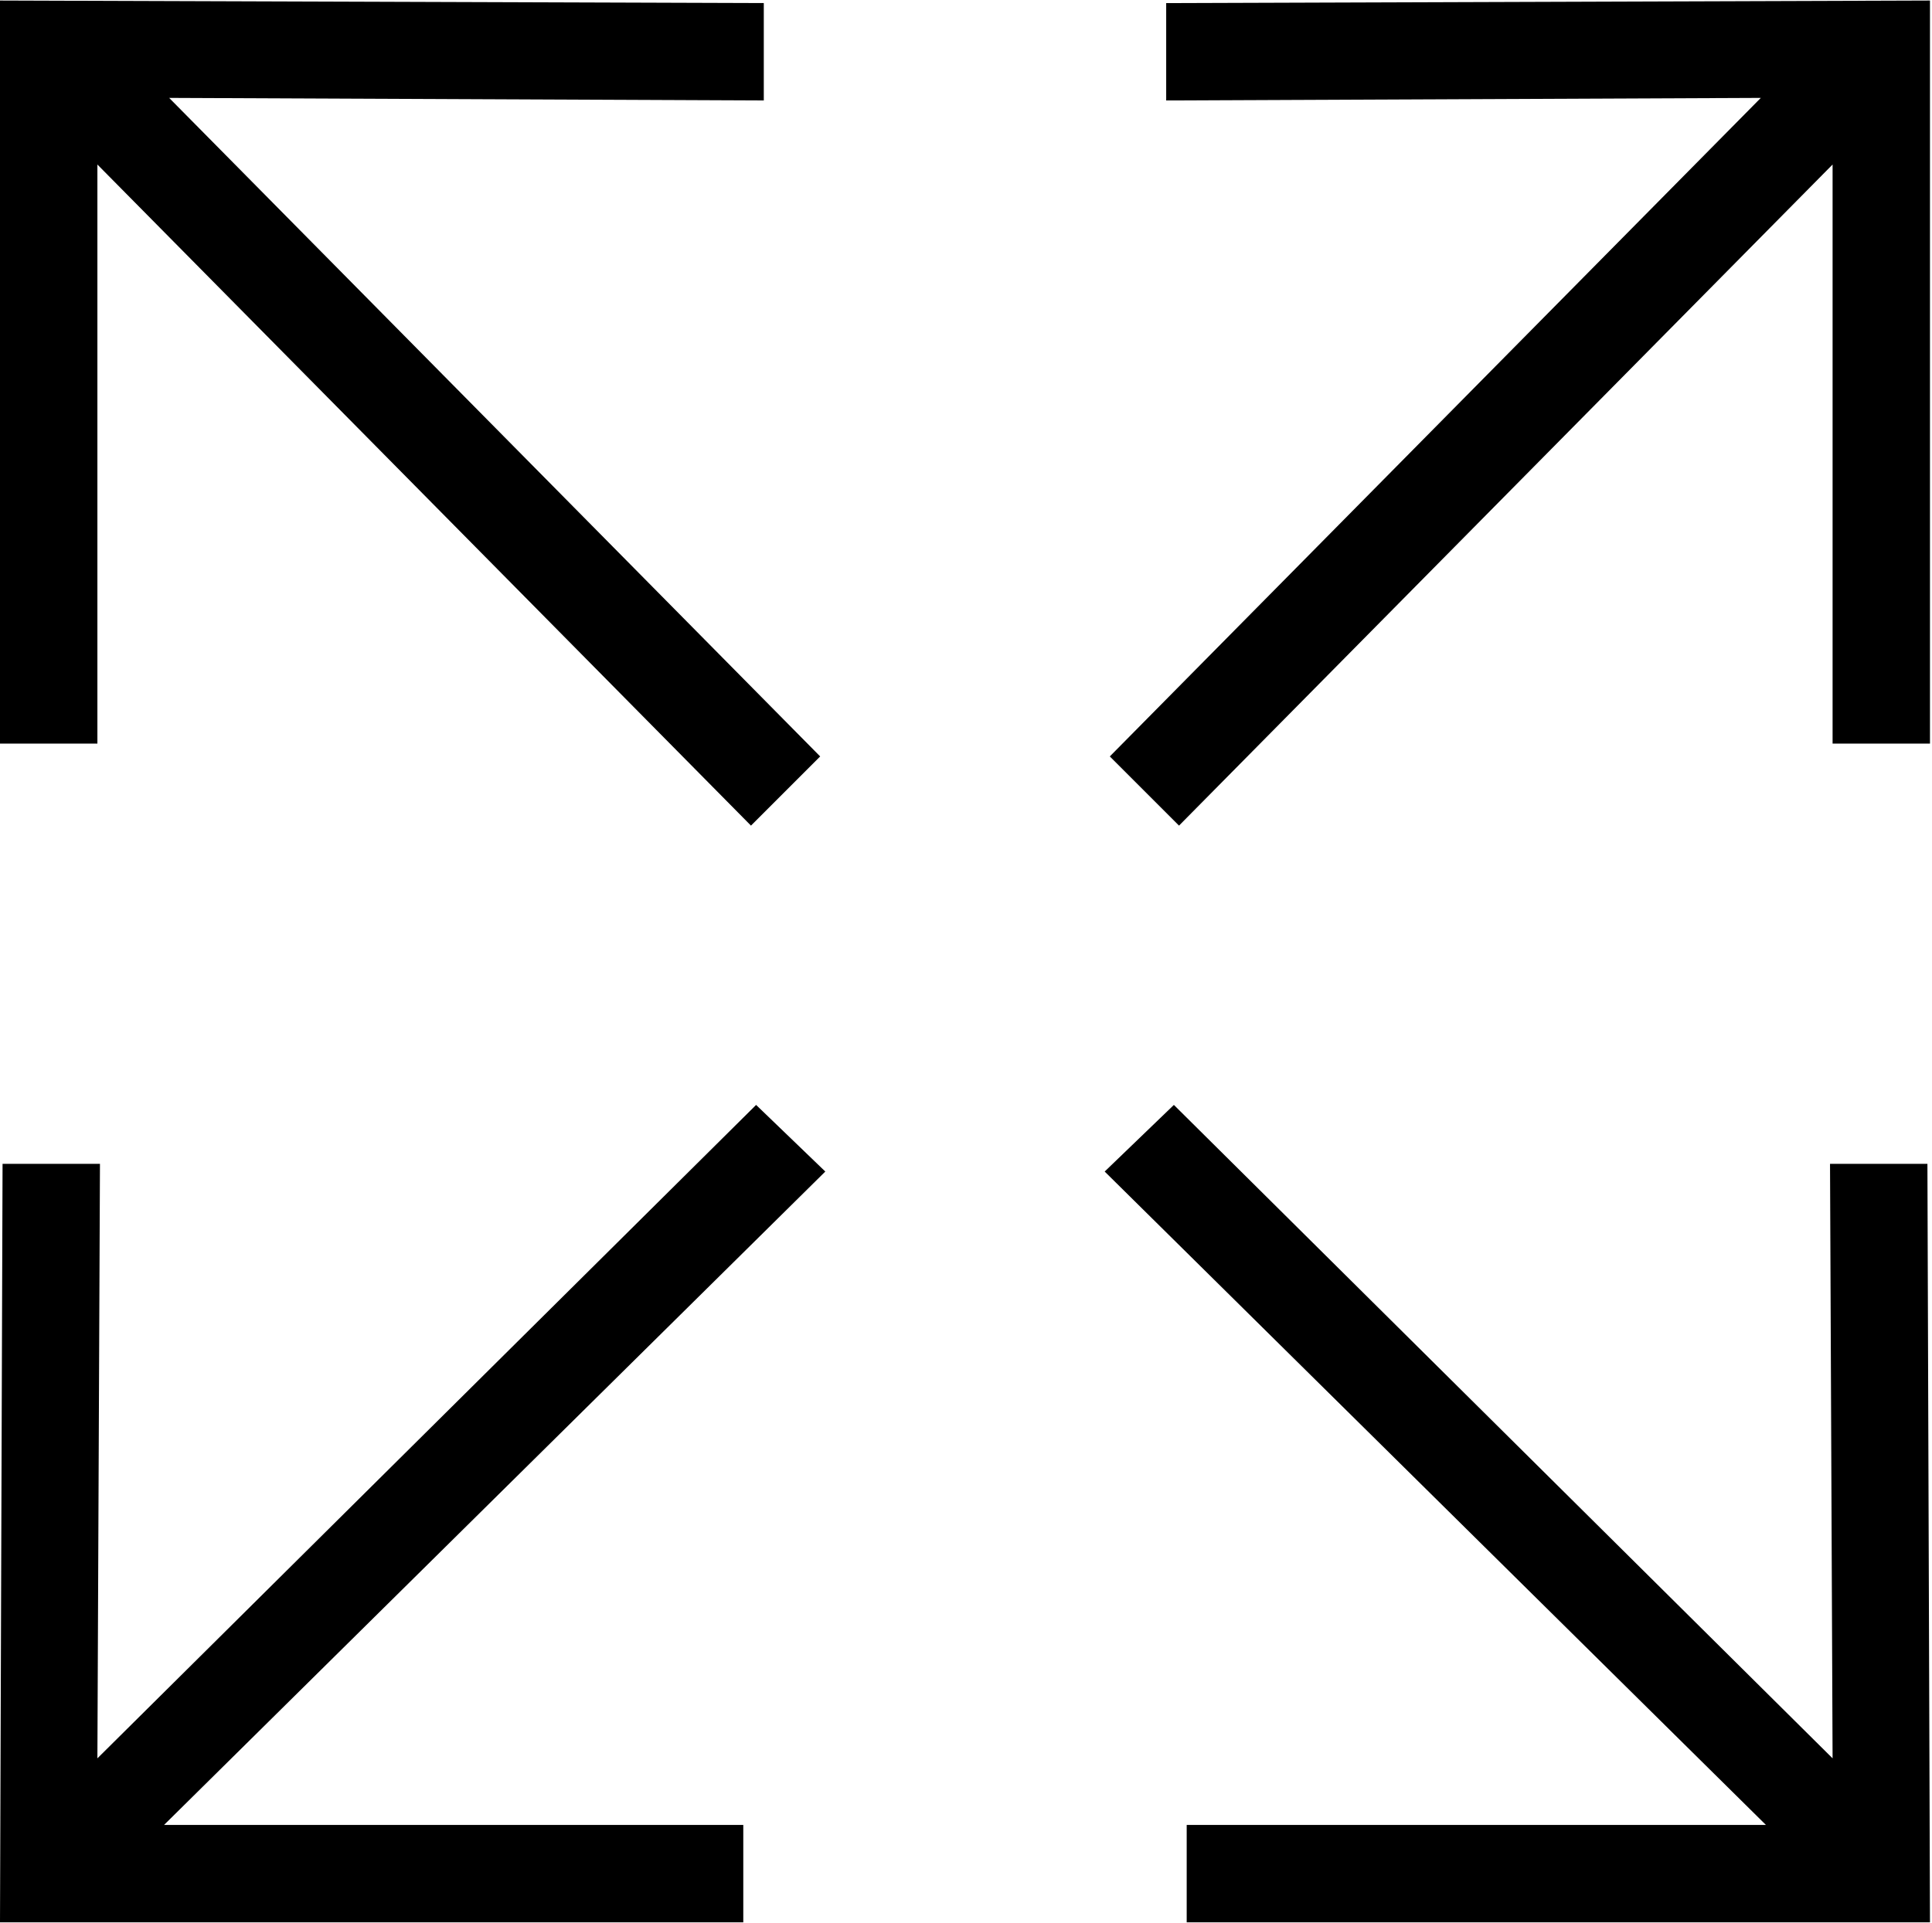
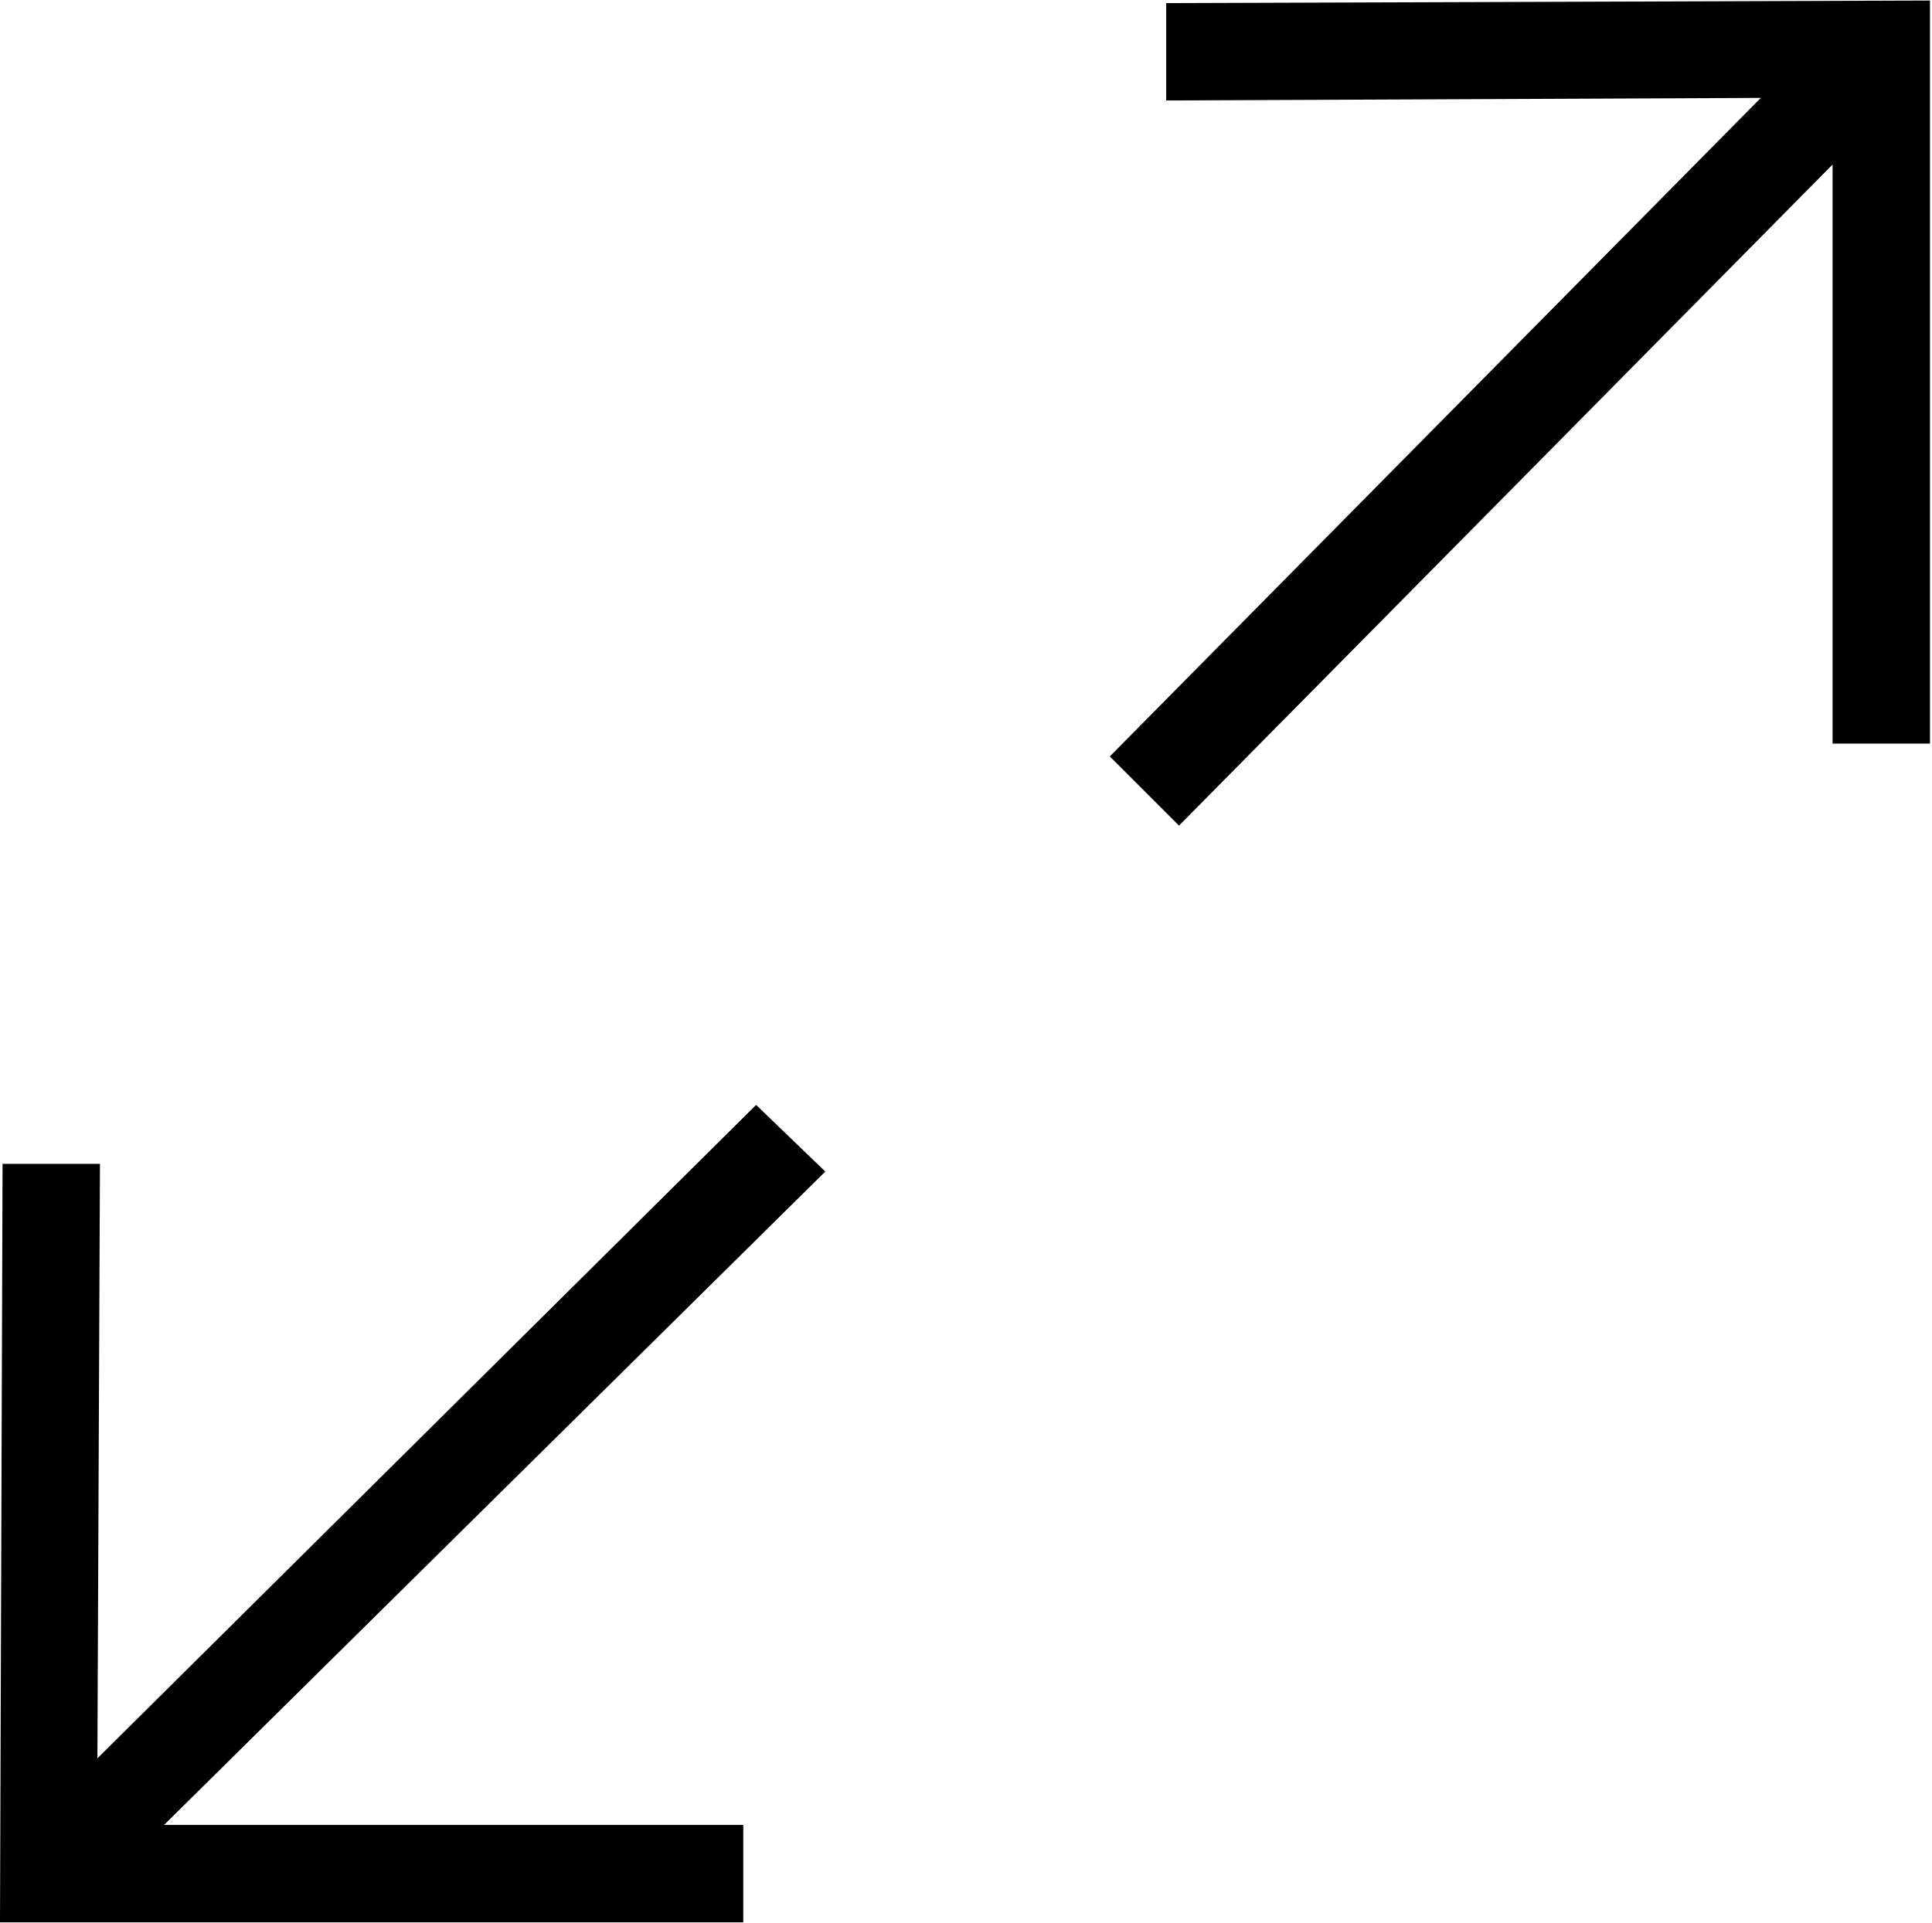
<svg xmlns="http://www.w3.org/2000/svg" width="670" height="667" viewBox="0 0 670 667" fill="none">
-   <path d="M262.209 383.276L33.776 609.931L34.665 403.719H0.889L0 666.817H257.765V633.041H56.886L286.208 406.386L262.209 383.276ZM404.424 1.072V34.849L610.636 33.96L384.87 262.393L408.869 286.392L635.524 57.07V257.949H669.3V0.184L404.424 1.072Z" fill="black" />
-   <path d="M383.092 406.386L612.414 633.041H411.535V666.817H669.3L668.411 403.719H634.635L635.524 609.931L407.091 383.276L383.092 406.386ZM0 0.184V257.949H33.776V57.07L260.431 286.392L284.43 262.393L58.664 33.96L264.876 34.849V1.072L0 0.184Z" fill="black" />
+   <path d="M262.209 383.276L33.776 609.931L34.665 403.719H0.889L0 666.817H257.765V633.041H56.886L286.208 406.386L262.209 383.276ZM404.424 1.072V34.849L610.636 33.96L384.87 262.393L408.869 286.392L635.524 57.07V257.949H669.3V0.184L404.424 1.072" fill="black" />
</svg>